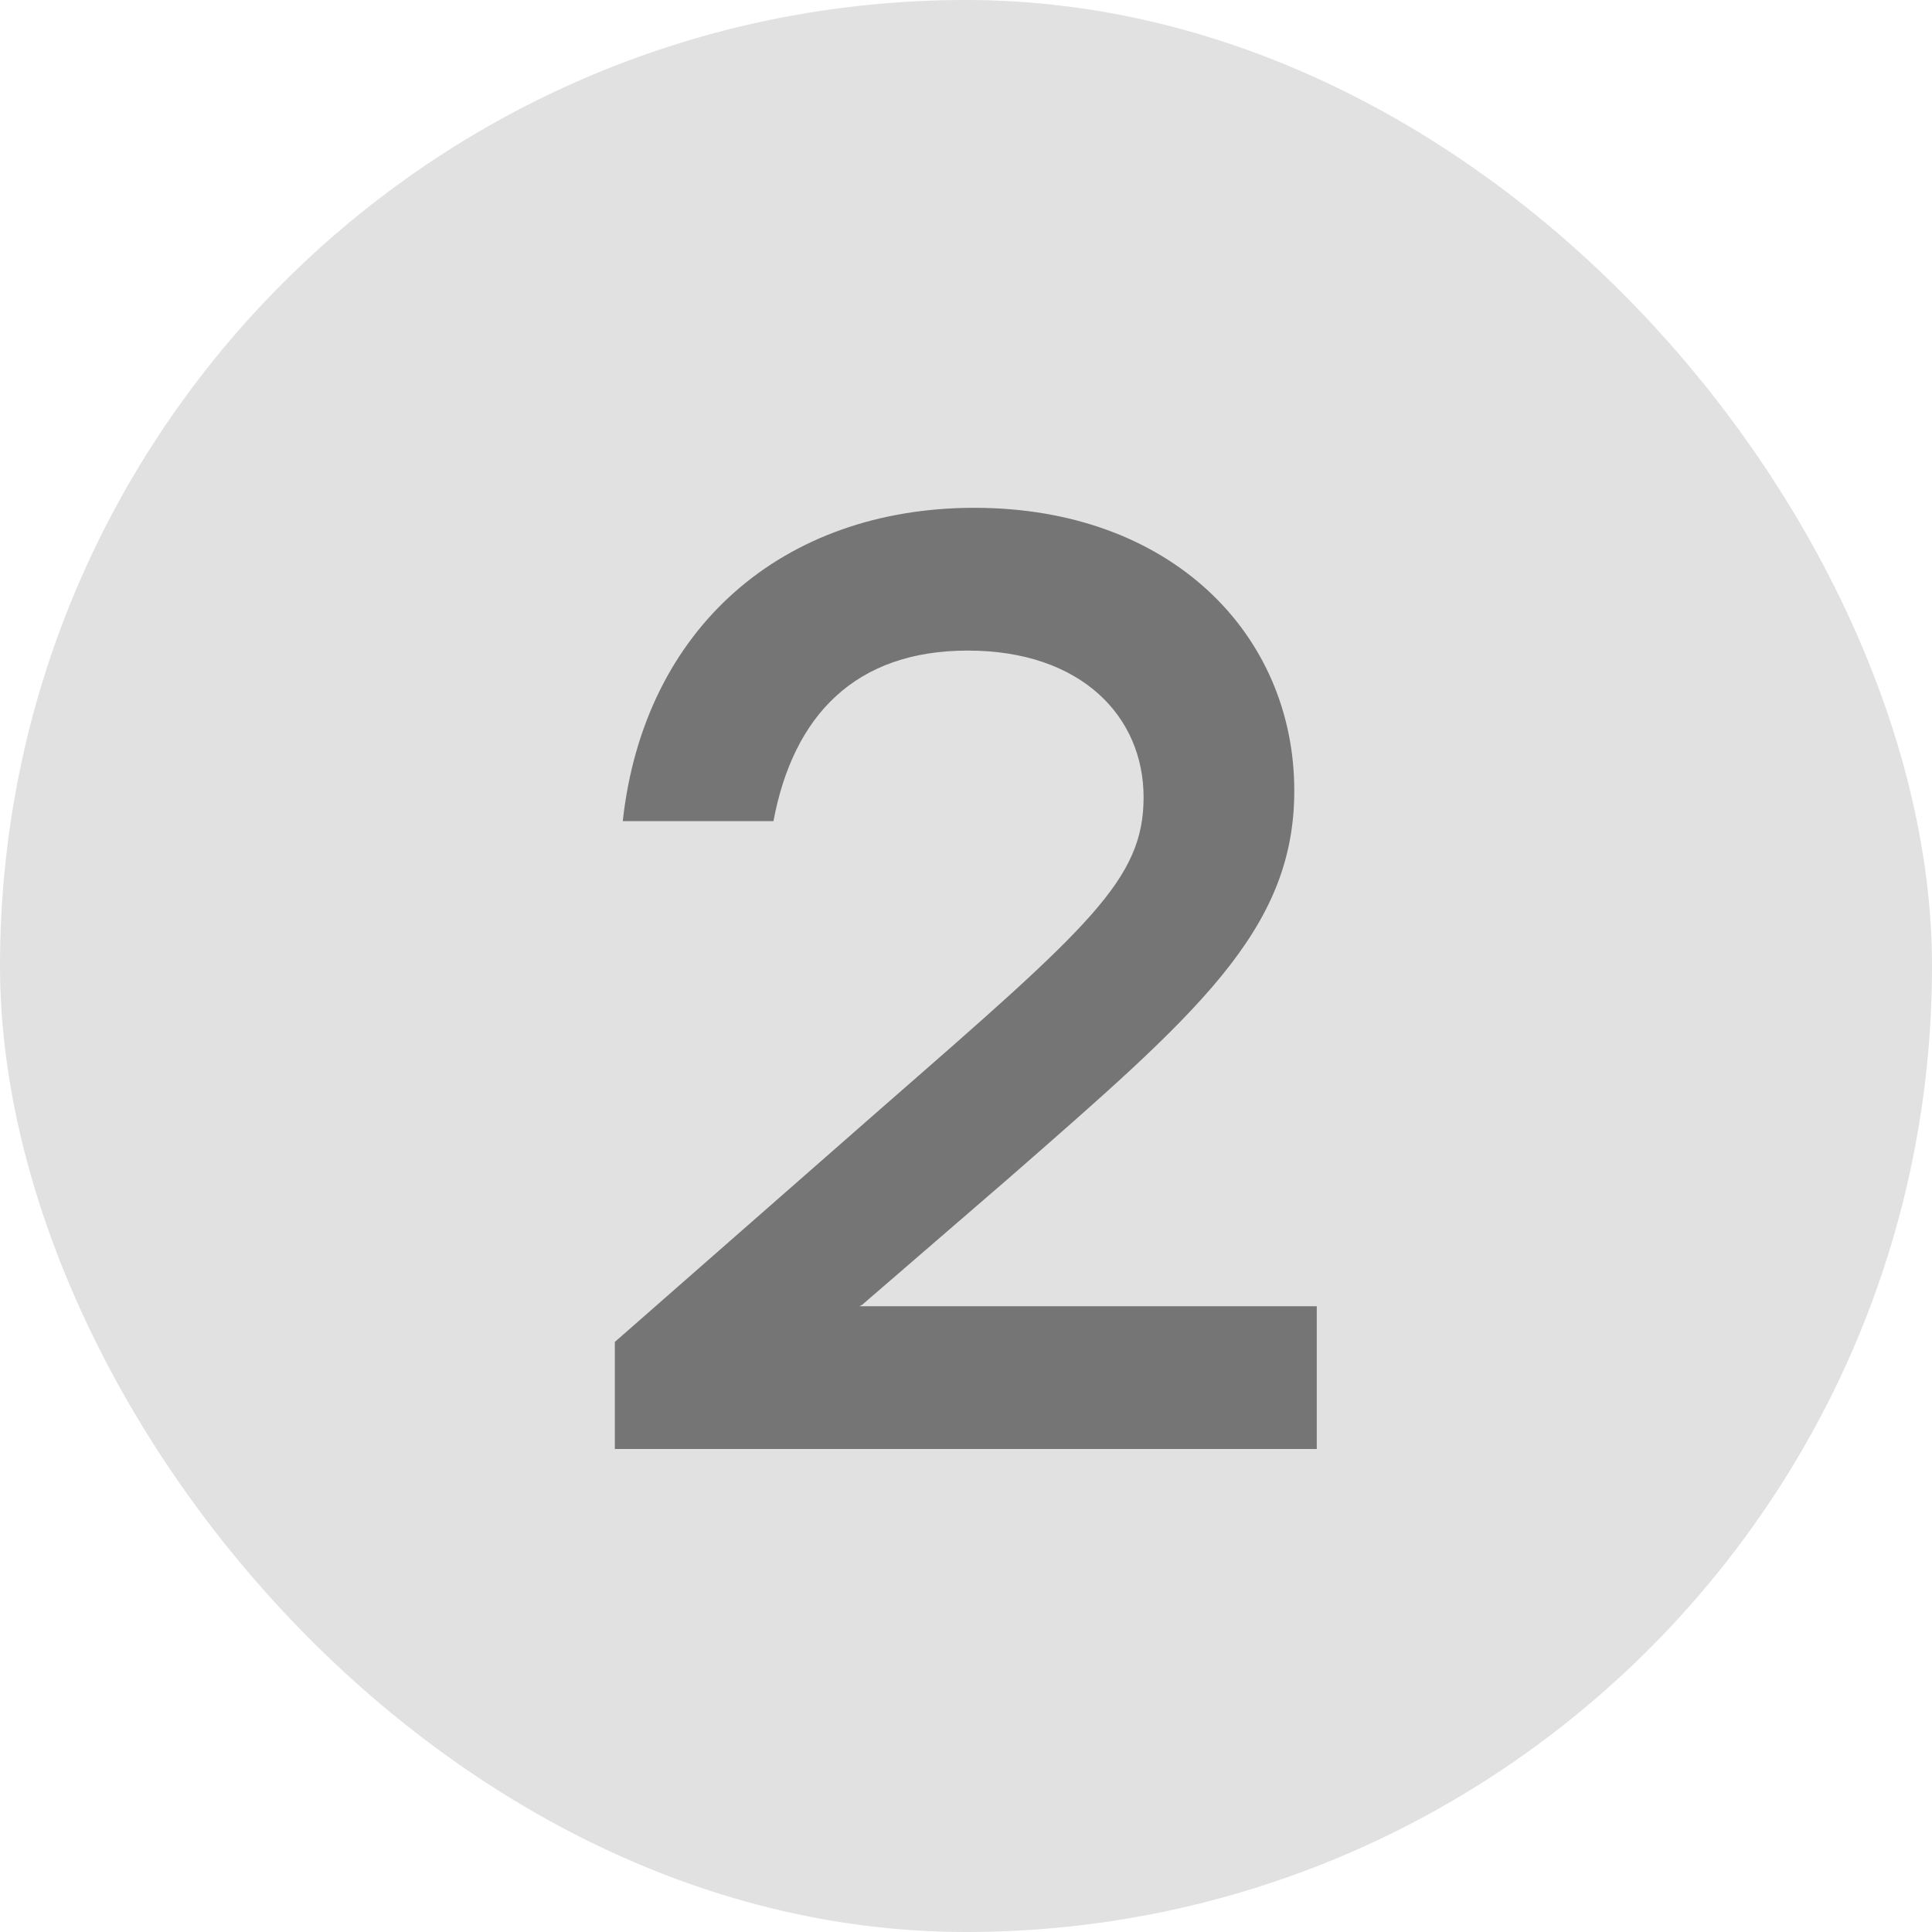
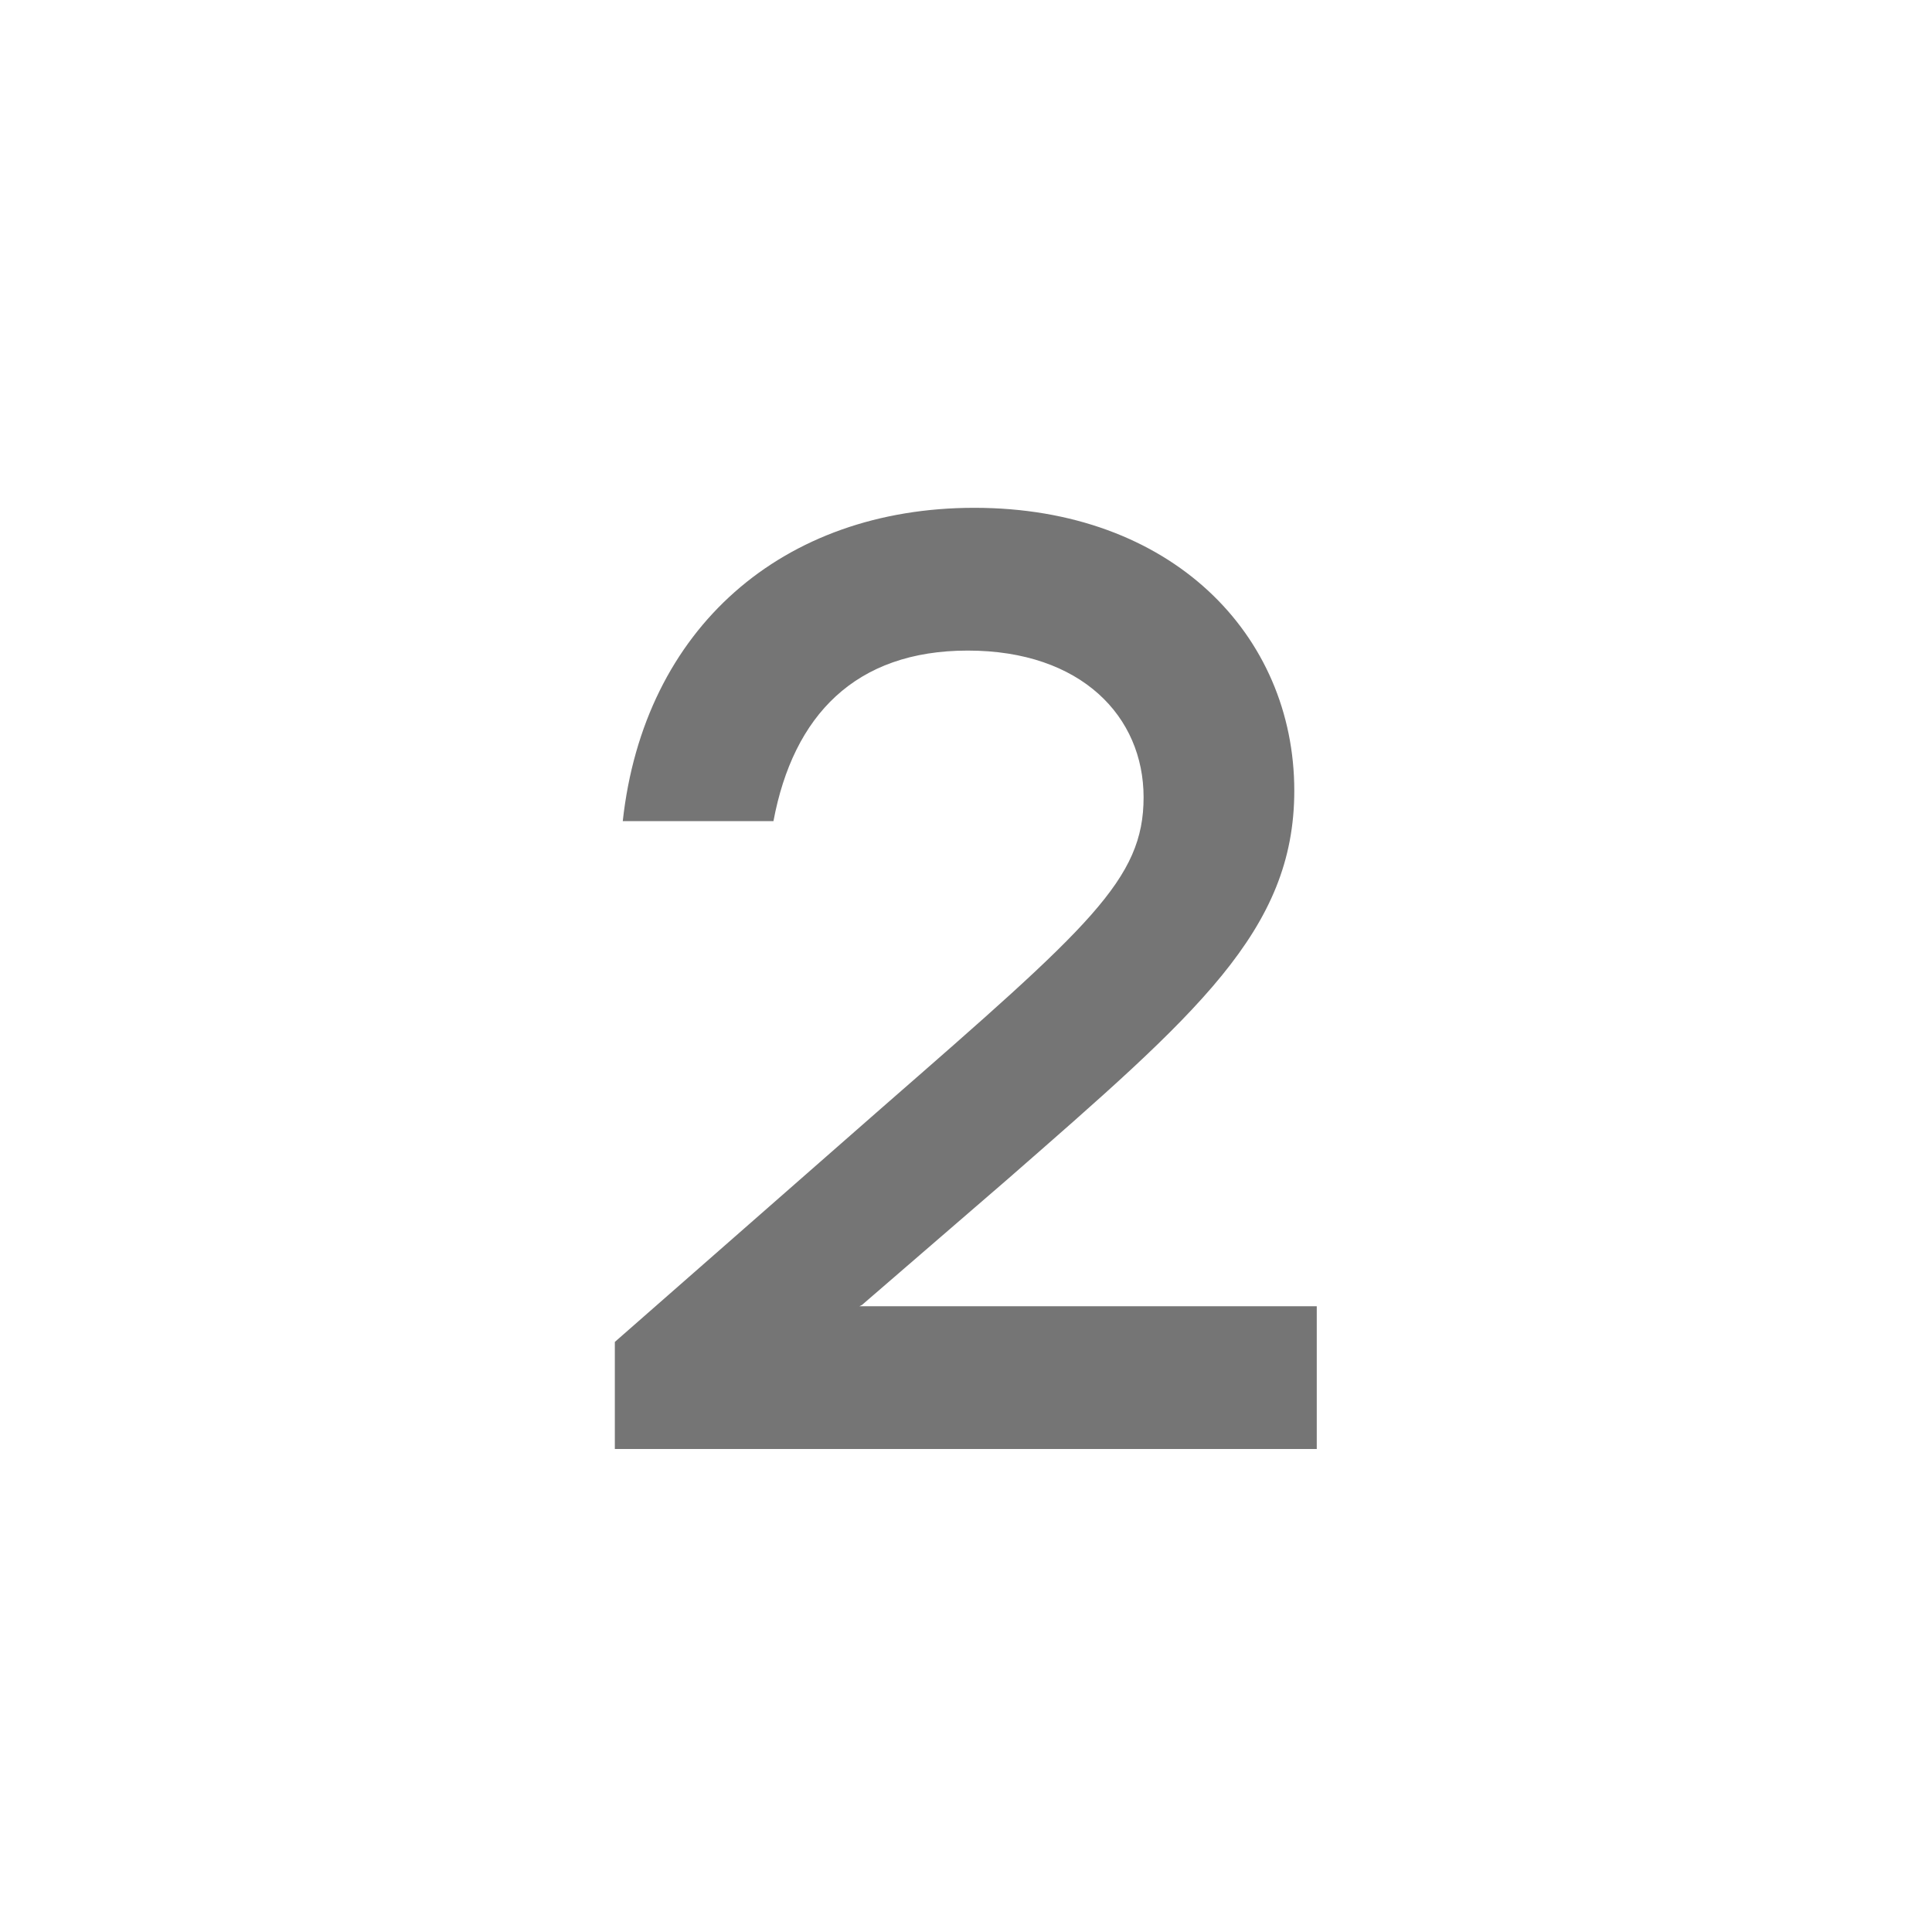
<svg xmlns="http://www.w3.org/2000/svg" width="38" height="38" viewBox="0 0 38 38" fill="none">
-   <rect width="38" height="38" rx="19" fill="#E1E1E1" />
  <path d="M16.903 25.692H25.899V28.5H12.093V26.394L17.371 21.766C21.453 18.204 22.493 17.294 22.493 15.682C22.493 14.096 21.271 12.796 19.035 12.796C16.825 12.796 15.603 14.07 15.213 16.15H12.249C12.665 12.354 15.395 9.988 19.165 9.988C23.039 9.988 25.457 12.484 25.457 15.552C25.457 18.308 23.533 19.946 19.815 23.196L16.955 25.666L16.903 25.692Z" fill="#757575" />
</svg>